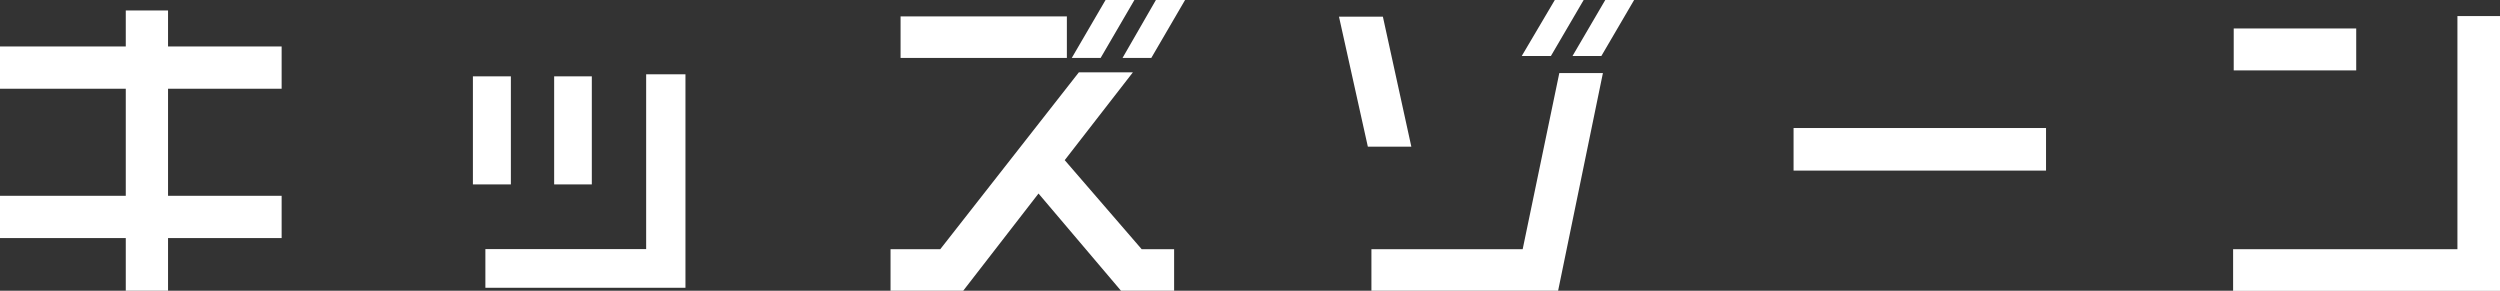
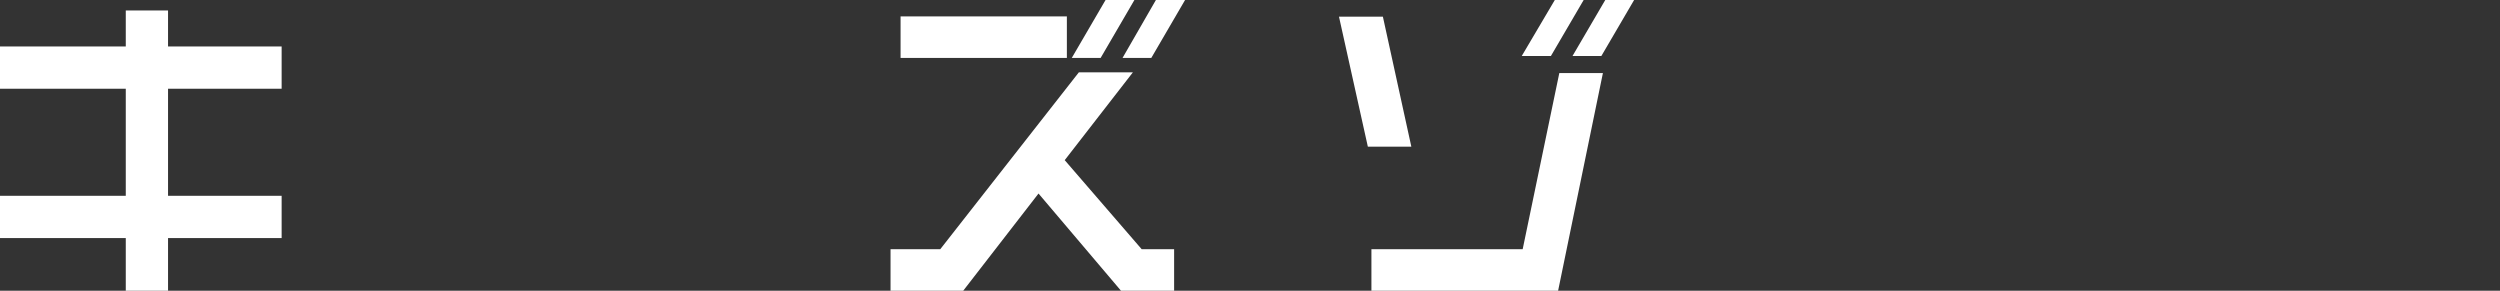
<svg xmlns="http://www.w3.org/2000/svg" id="b" width="244.29" height="28.41" viewBox="0 0 244.29 28.41">
  <rect x="0" y="0" width="244.29" height="28.41" fill="#333333" stroke="none" />
  <defs>
    <style>.d{fill:#fff;}</style>
  </defs>
  <g id="c">
    <path class="d" d="m16.42,23.26v5.15h-4.13v-5.15H0v-4.13h12.29v-10.46H0v-4.13h12.29V1.02h4.13v3.52h11.1v4.13h-11.1v10.46h11.1v4.13h-11.1Z" />
-     <path class="d" d="m46.21,18.01V7.46h3.71v10.56h-3.71Zm1.22,10.11v-3.78h15.71V7.26h3.84v20.86h-19.55Zm6.72-10.11V7.46h3.68v10.56h-3.68Z" />
    <path class="d" d="m109.54,28.41l-8.06-9.5-7.36,9.5h-7.1v-4.06h4.86l13.54-17.28h5.28l-6.66,8.58,7.52,8.7h3.17v4.06h-5.18Zm-21.54-22.75V1.6h16.25v4.06h-16.25Zm19.55,0h-2.82l3.3-5.66h2.82l-3.3,5.66Zm4.96,0h-2.82l3.26-5.66h2.85l-3.3,5.66Z" />
    <path class="d" d="m133.66,14.33l-2.82-12.7h4.29l2.78,12.7h-4.26Zm18.59,14.08h-18.24v-4.06h14.78l3.58-17.21h4.26l-4.38,21.28Zm-.7-22.94h-2.85l3.23-5.47h2.82l-3.2,5.47Zm4.93,0h-2.82l3.2-5.47h2.82l-3.2,5.47Z" />
-     <path class="d" d="m175.26,16.67v-4.16h24.67v4.16h-24.67Z" />
-     <path class="d" d="m218.21,28.41v-4.06h21.92V1.57h4.16v26.85h-26.08Zm.06-21.53V2.78h11.97v4.1h-11.97Z" />
  </g>
</svg>